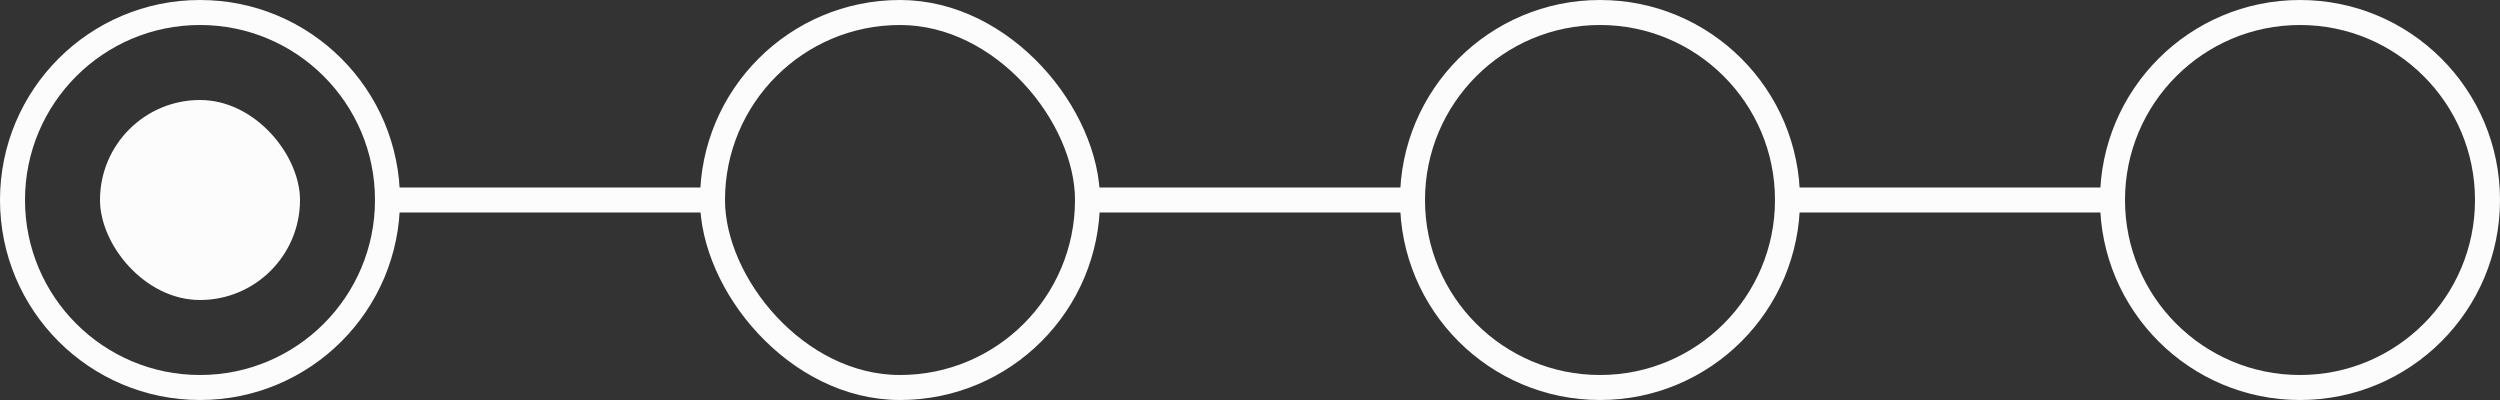
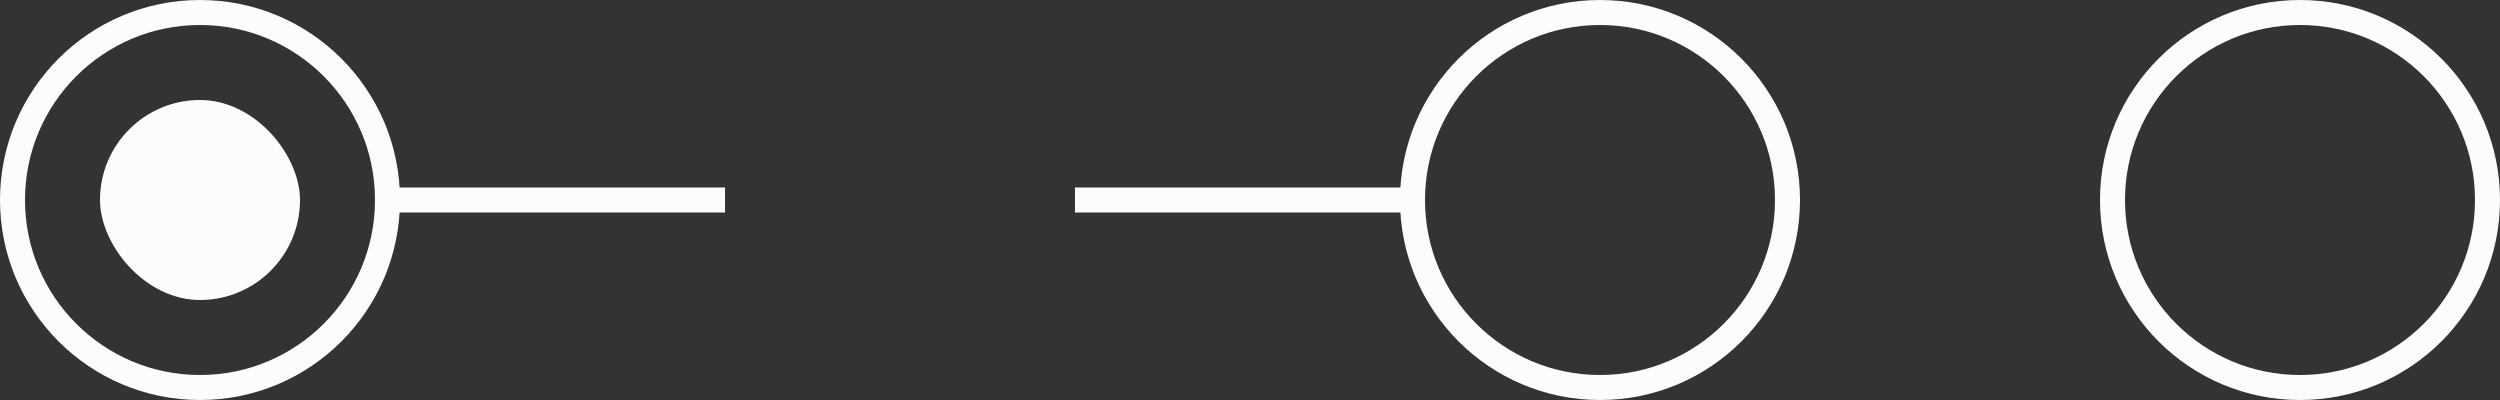
<svg xmlns="http://www.w3.org/2000/svg" width="100" height="16" viewBox="0 0 100 16" fill="none">
  <rect x="0" y="0" width="100" height="16" fill="#333333" stroke="none" />
  <circle cx="8" cy="8" r="7.5" stroke="#FCFCFC" />
  <path d="M15 8L29 8" stroke="#FCFCFC" />
-   <rect x="28.5" y="0.5" width="15" height="15" rx="7.5" stroke="#FCFCFC" />
  <path d="M43 8L57 8" stroke="#FCFCFC" />
  <circle cx="64" cy="8" r="7.5" stroke="#FCFCFC" />
-   <path d="M71 8L85 8" stroke="#FCFCFC" />
  <circle cx="92" cy="8" r="7.5" stroke="#FCFCFC" />
  <rect x="4" y="4" width="8" height="8" rx="4" fill="#FCFCFC" />
</svg>